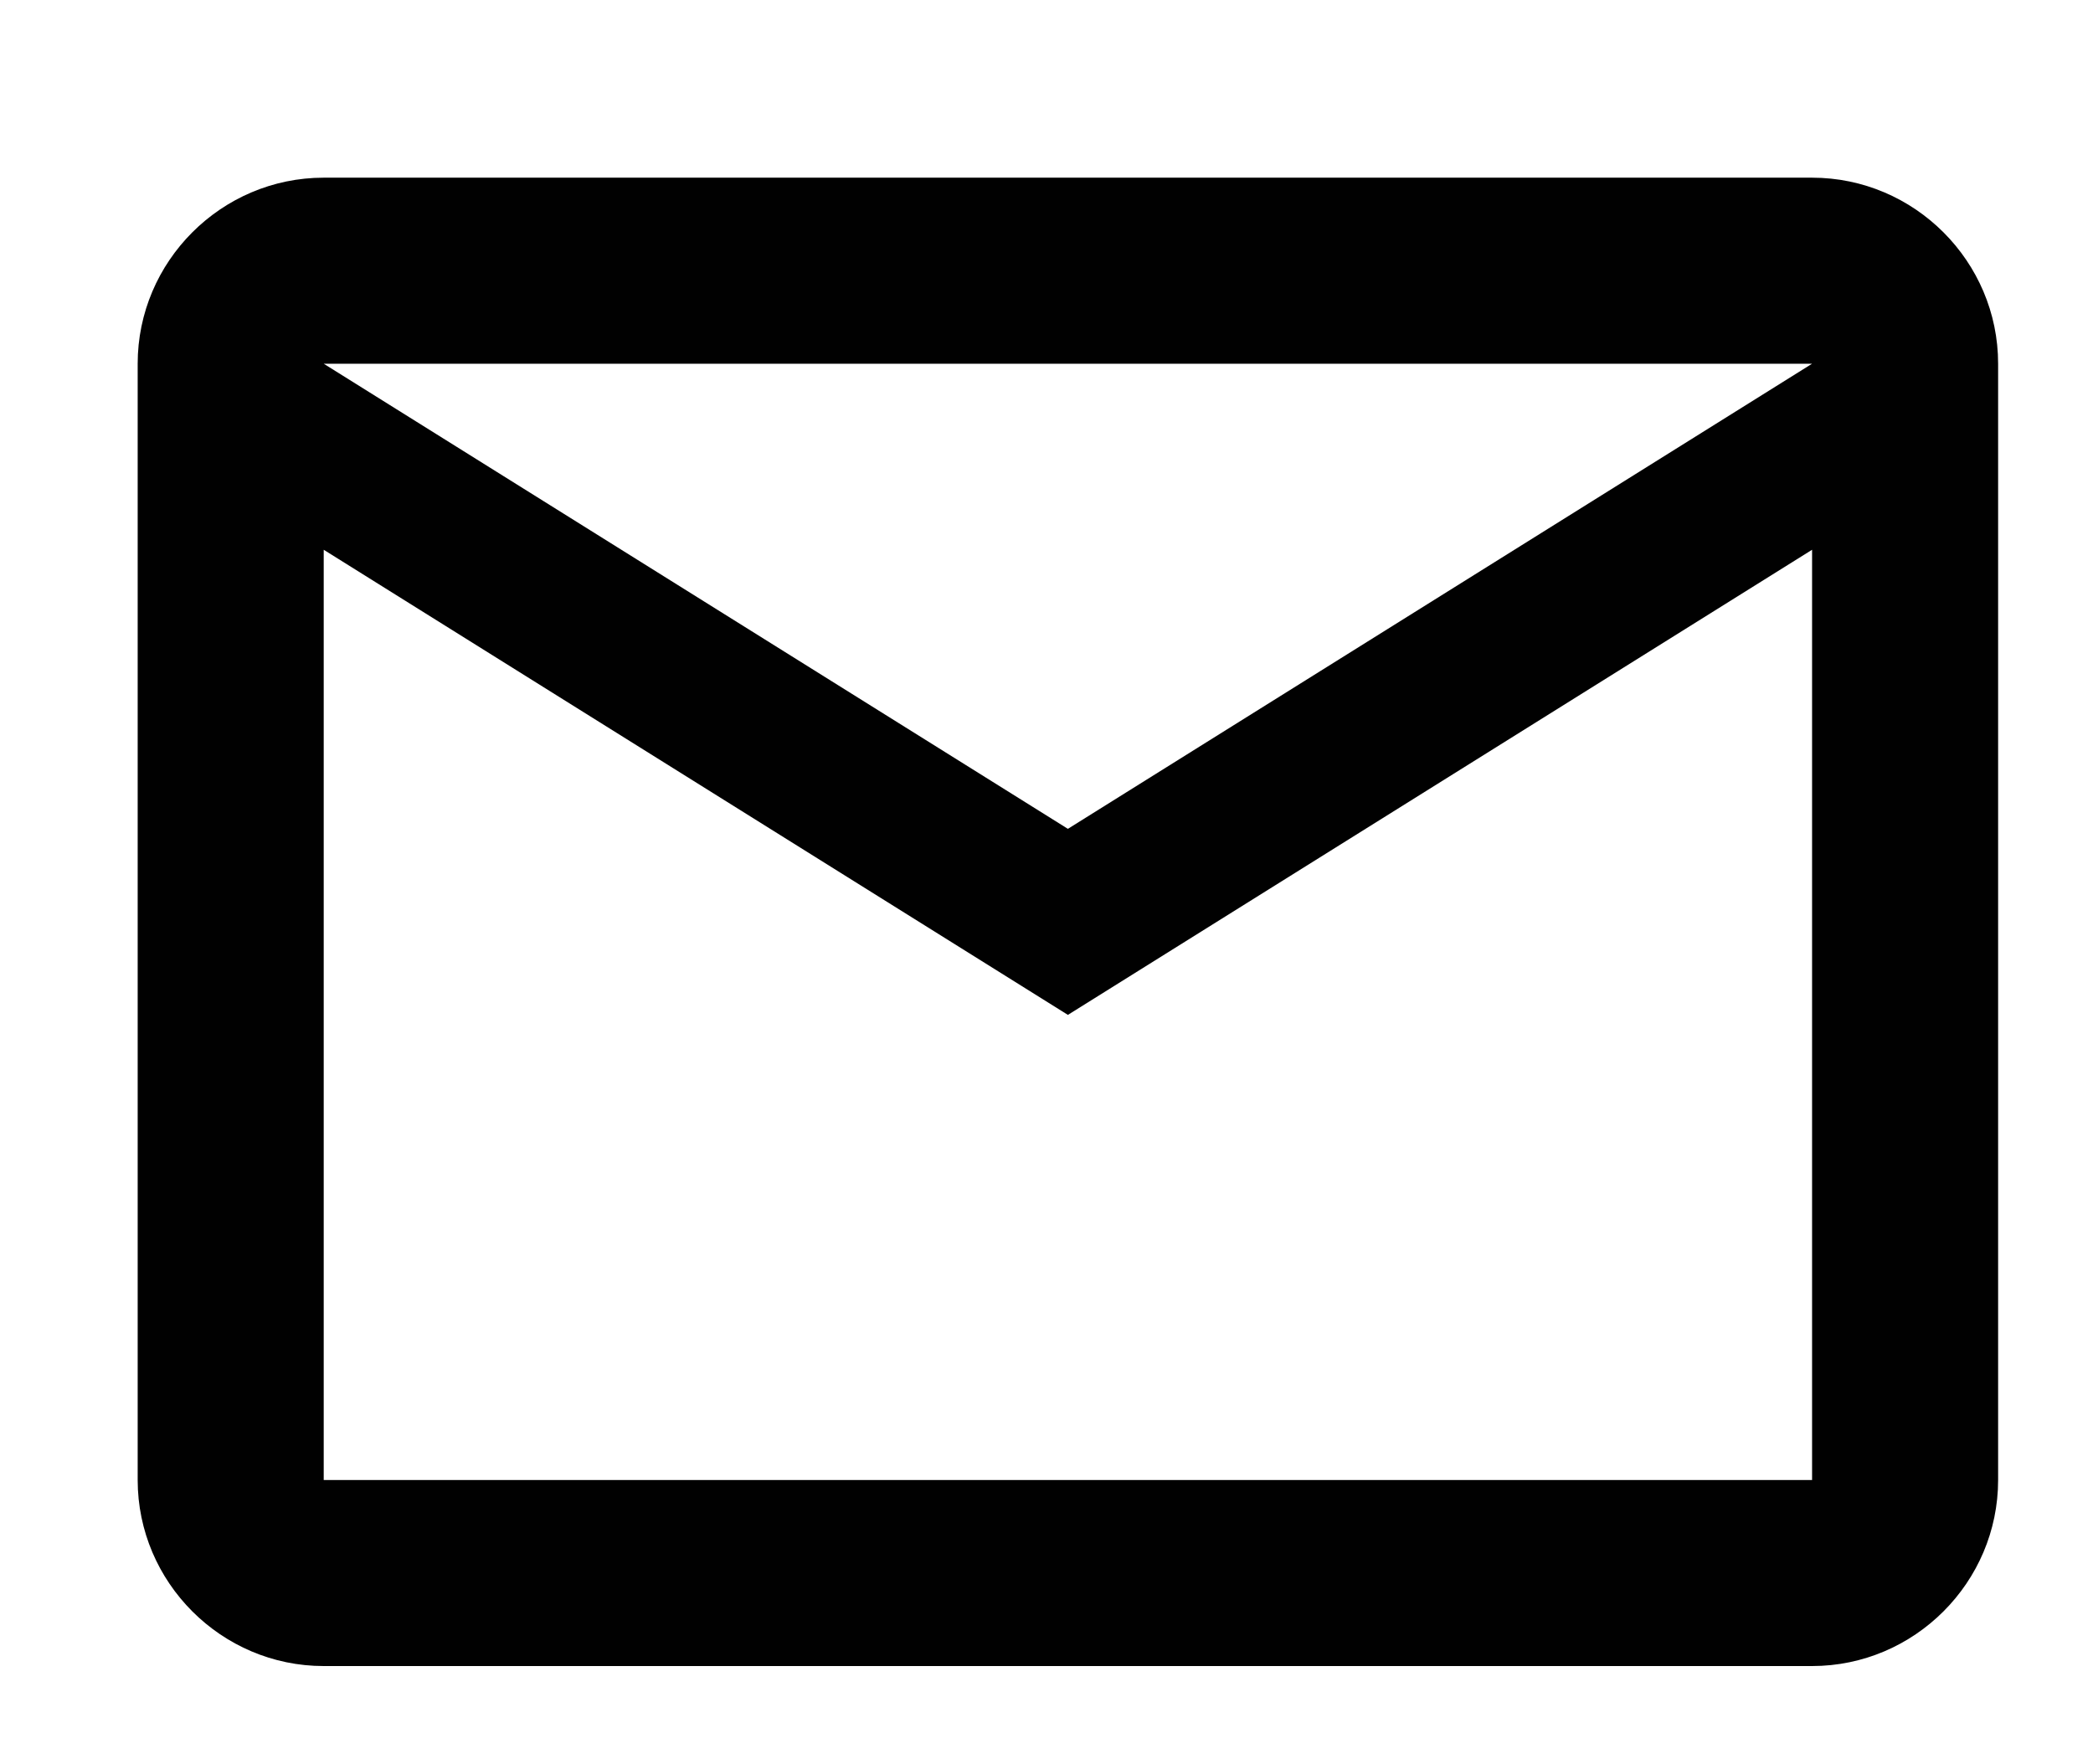
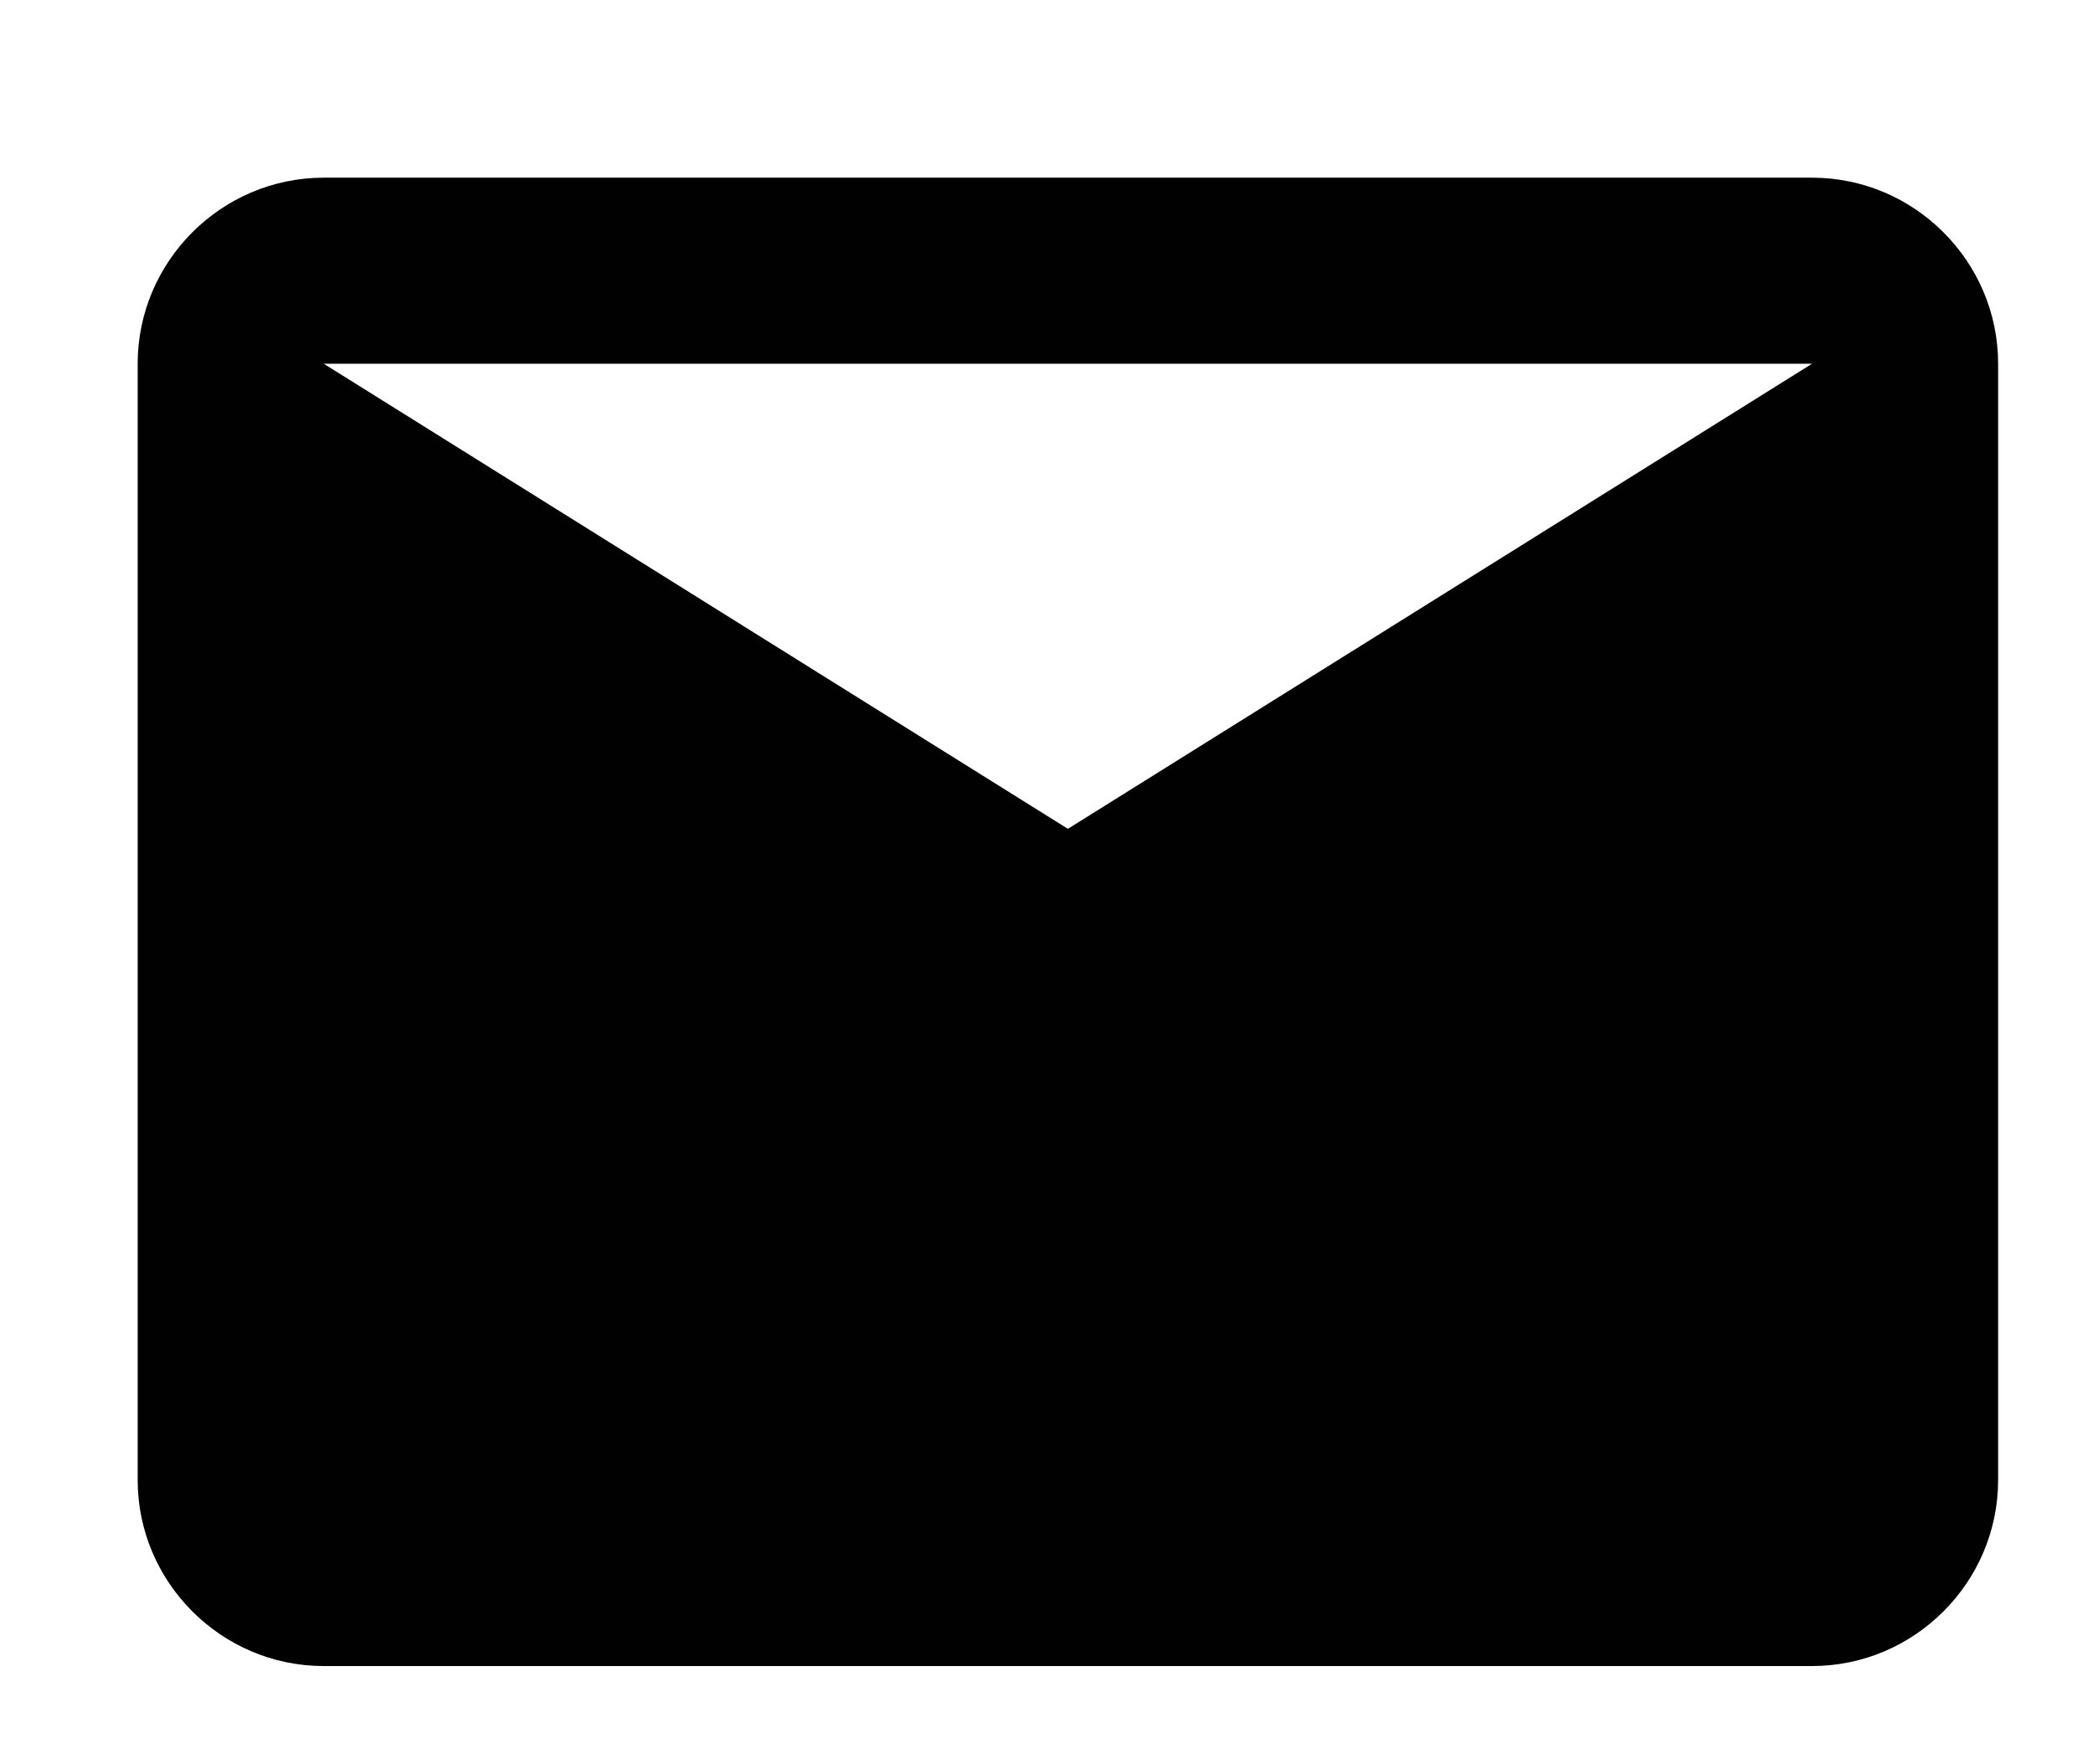
<svg xmlns="http://www.w3.org/2000/svg" id="Capa_1" data-name="Capa 1" viewBox="0 0 22.5 18.96">
  <defs>
    <style>
      .cls-1 {
        fill: #010101;
      }
    </style>
  </defs>
-   <path class="cls-1" d="M19.48,15.91H3.48V5.91l8,5,8-5v10ZM19.48,3.91l-8,5L3.48,3.91h16ZM21.48,3.91c0-1.1-.9-2-2-2H3.48c-1.1,0-2,.9-2,2v12c0,1.1.9,2,2,2h16c1.1,0,2-.9,2-2V3.91Z" />
+   <path class="cls-1" d="M19.48,15.91H3.48V5.91v10ZM19.48,3.91l-8,5L3.48,3.91h16ZM21.48,3.91c0-1.1-.9-2-2-2H3.48c-1.1,0-2,.9-2,2v12c0,1.1.9,2,2,2h16c1.1,0,2-.9,2-2V3.91Z" />
</svg>